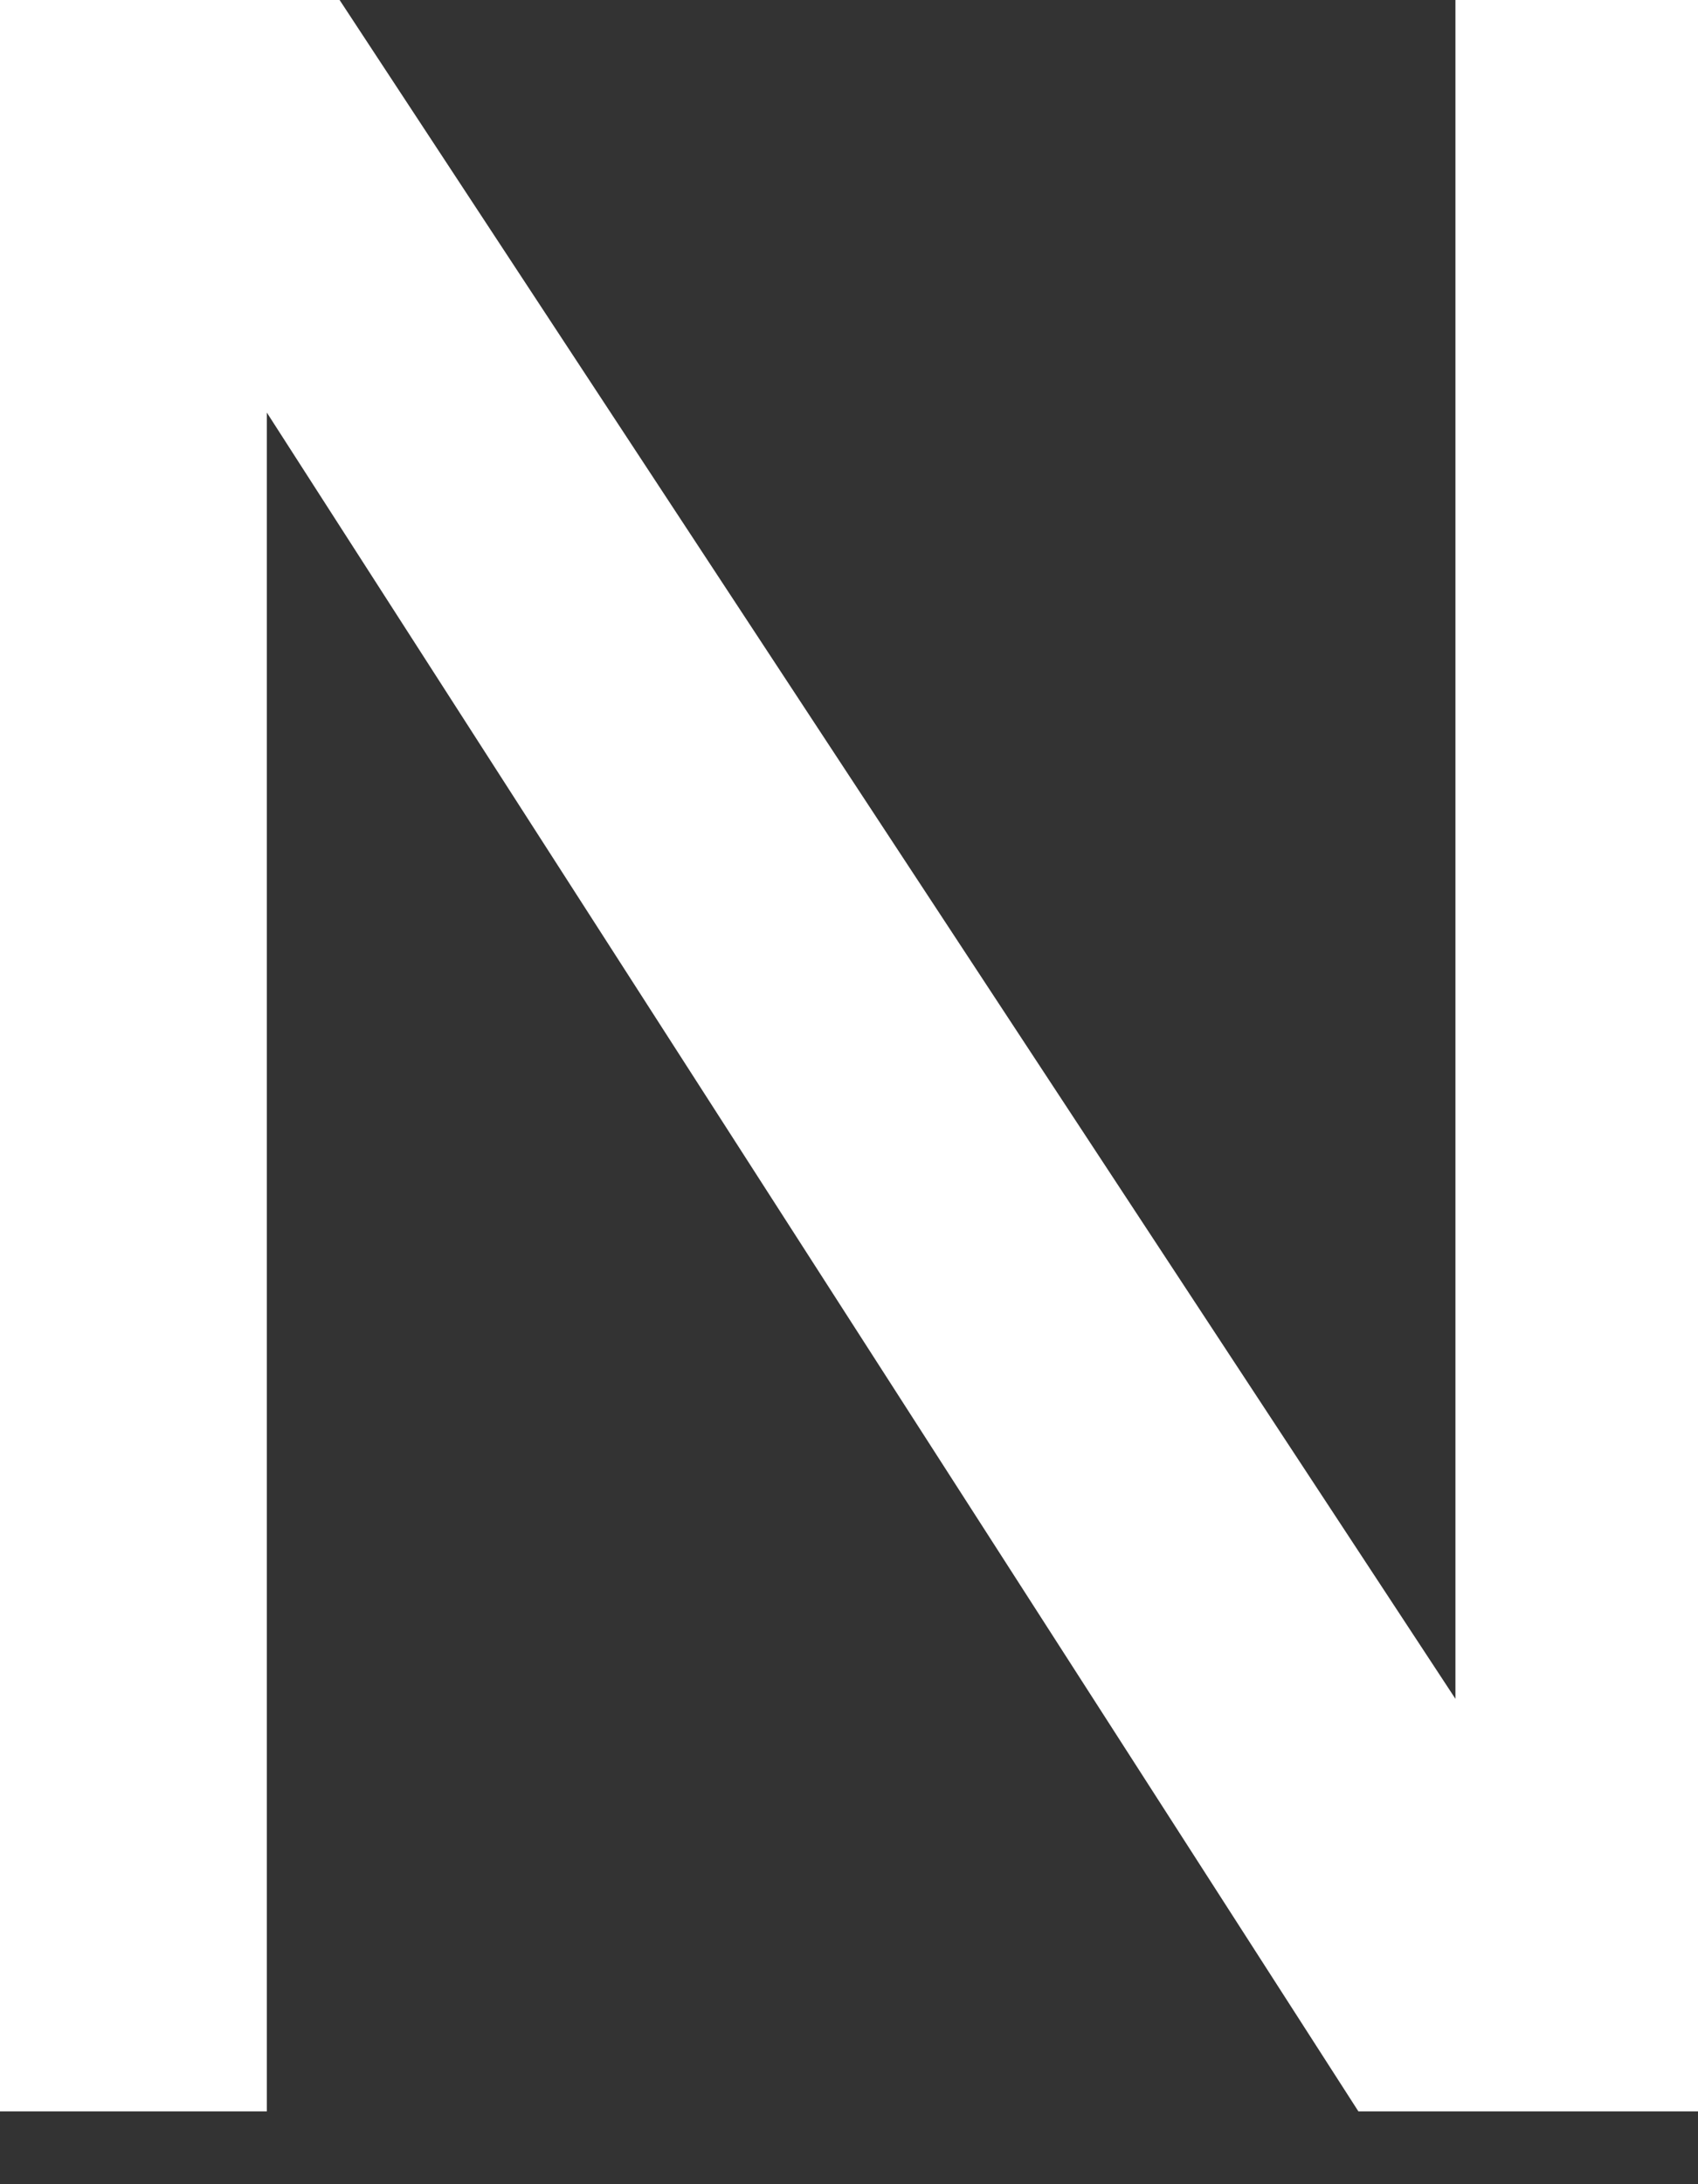
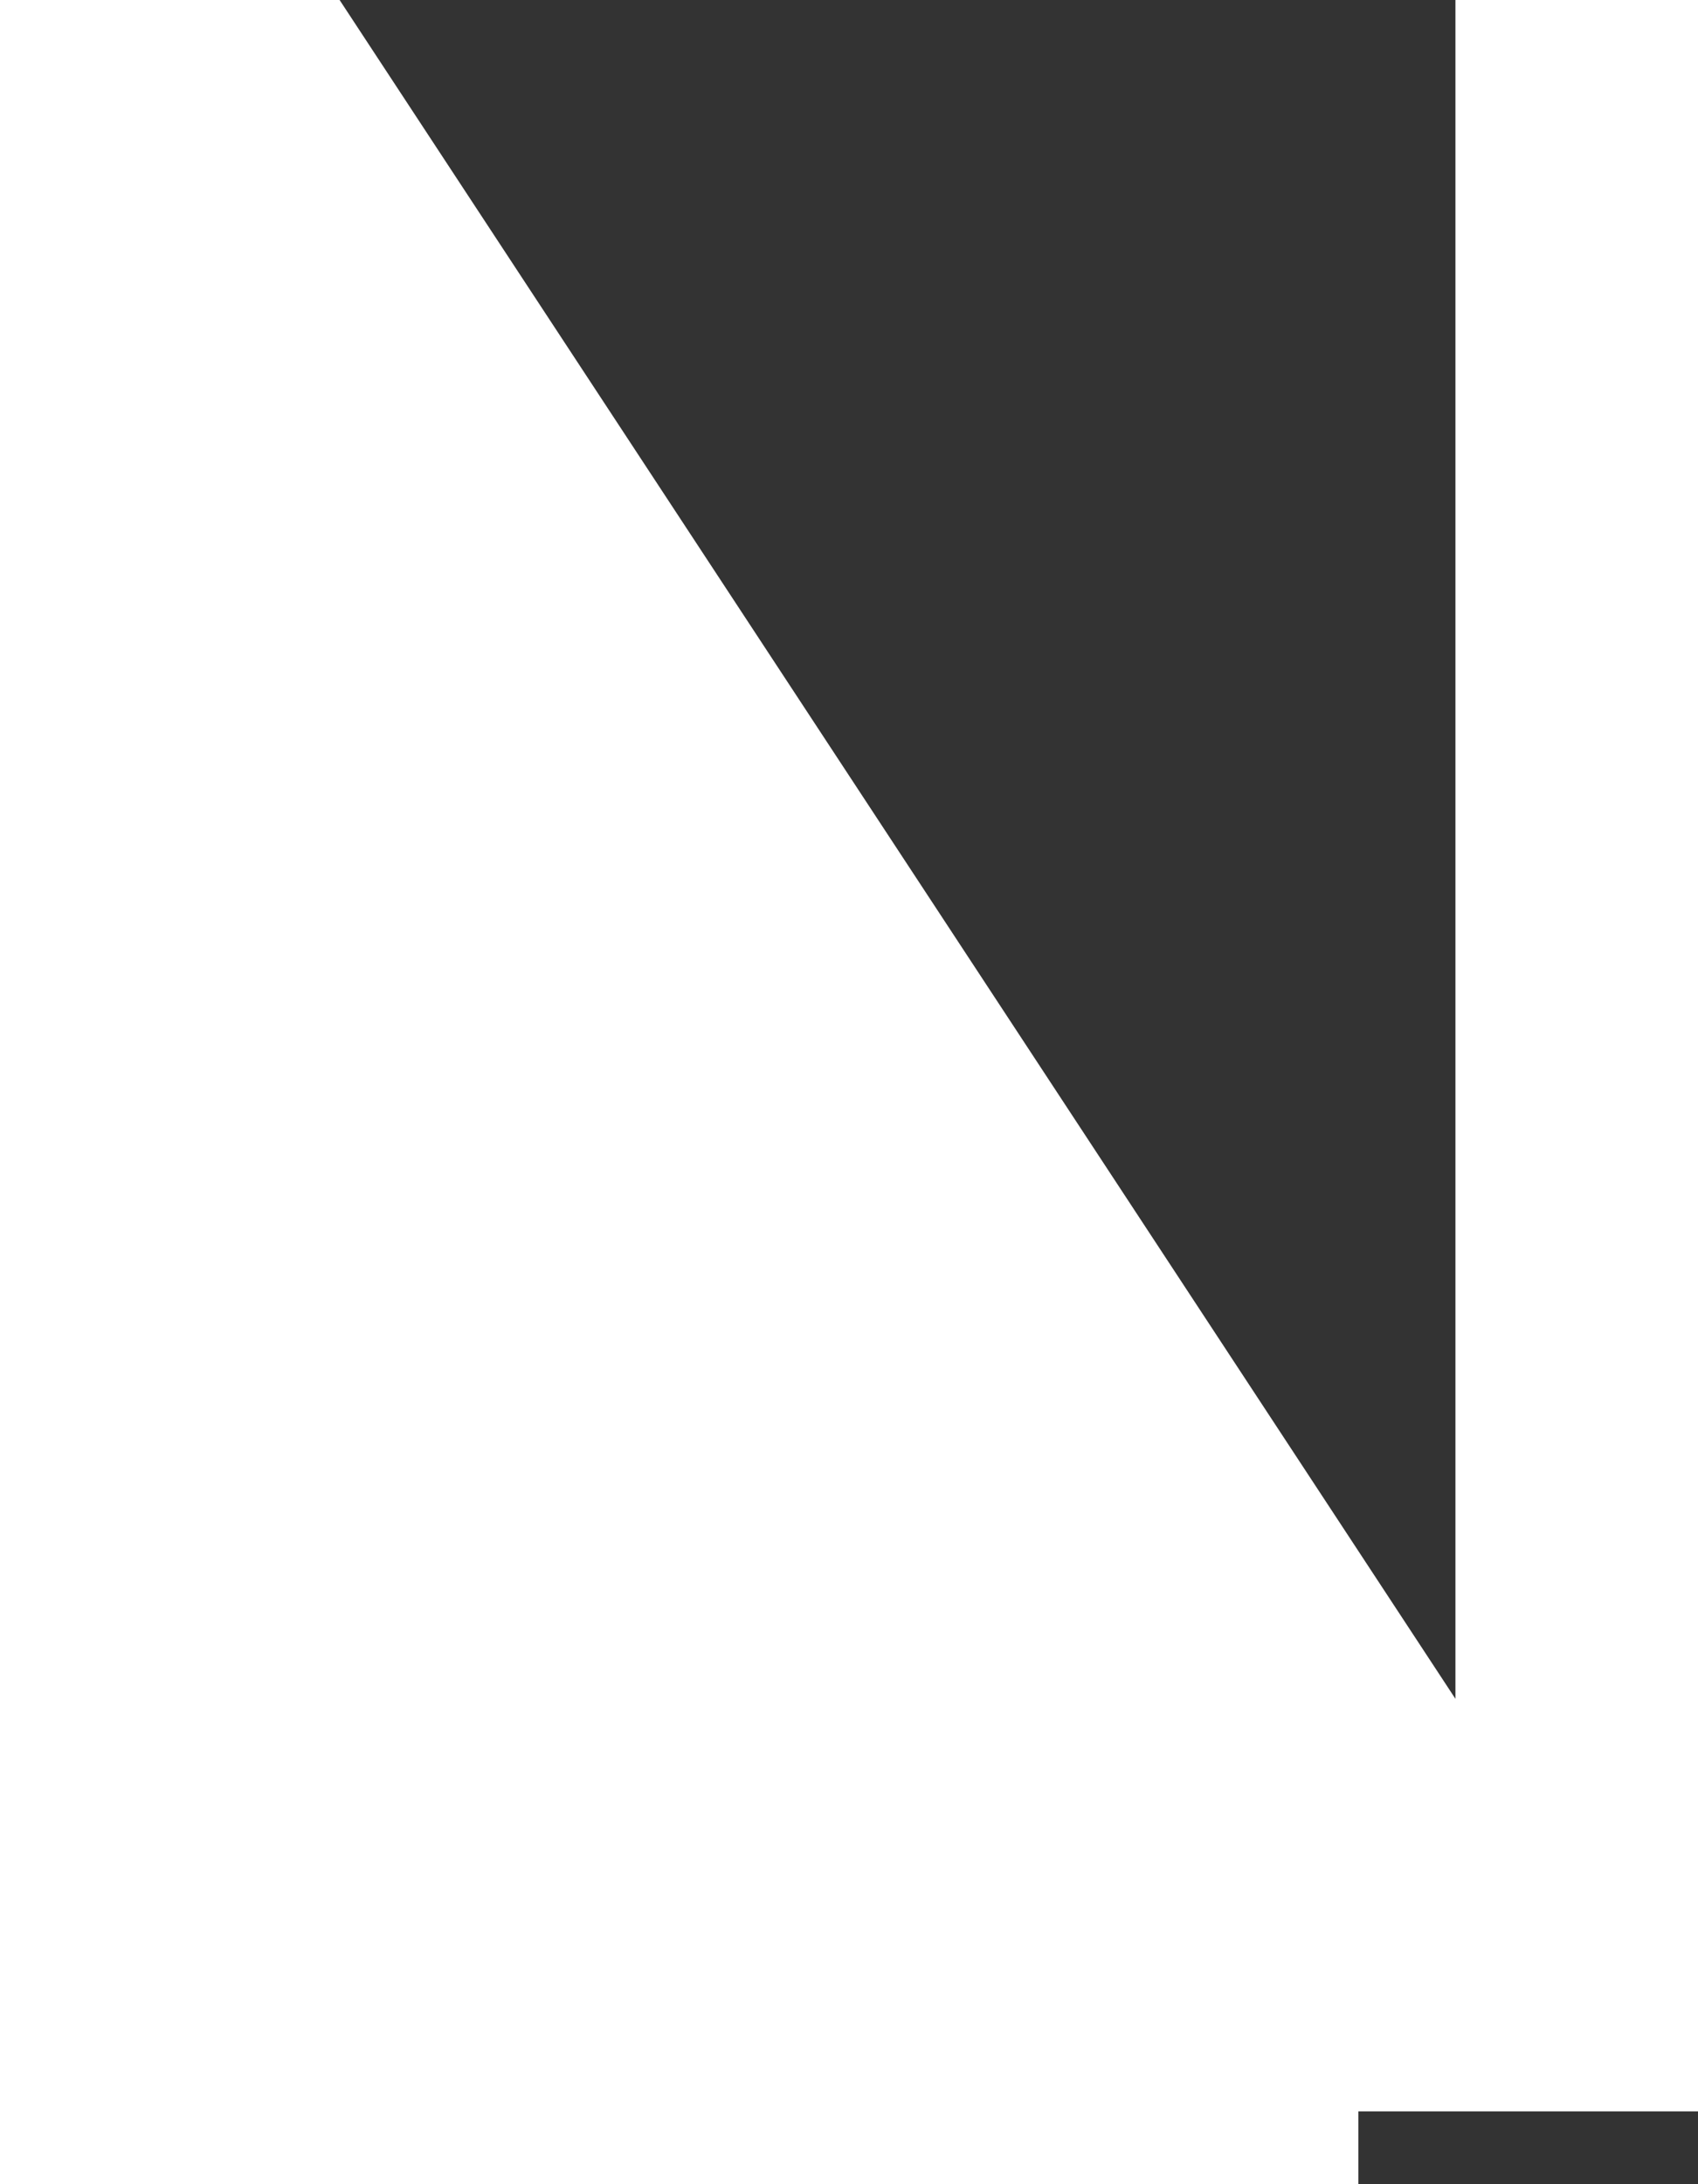
<svg xmlns="http://www.w3.org/2000/svg" width="7" height="9" fill="none">
  <rect width="100%" height="100%" fill="#333333" stroke="none" />
-   <path d="M0 0h1.4L6 7V0H7v8.7H5.6l-4.5-7v7H0V0Z" fill="#fff" />
+   <path d="M0 0h1.4L6 7V0H7v8.7H5.6v7H0V0Z" fill="#fff" />
</svg>